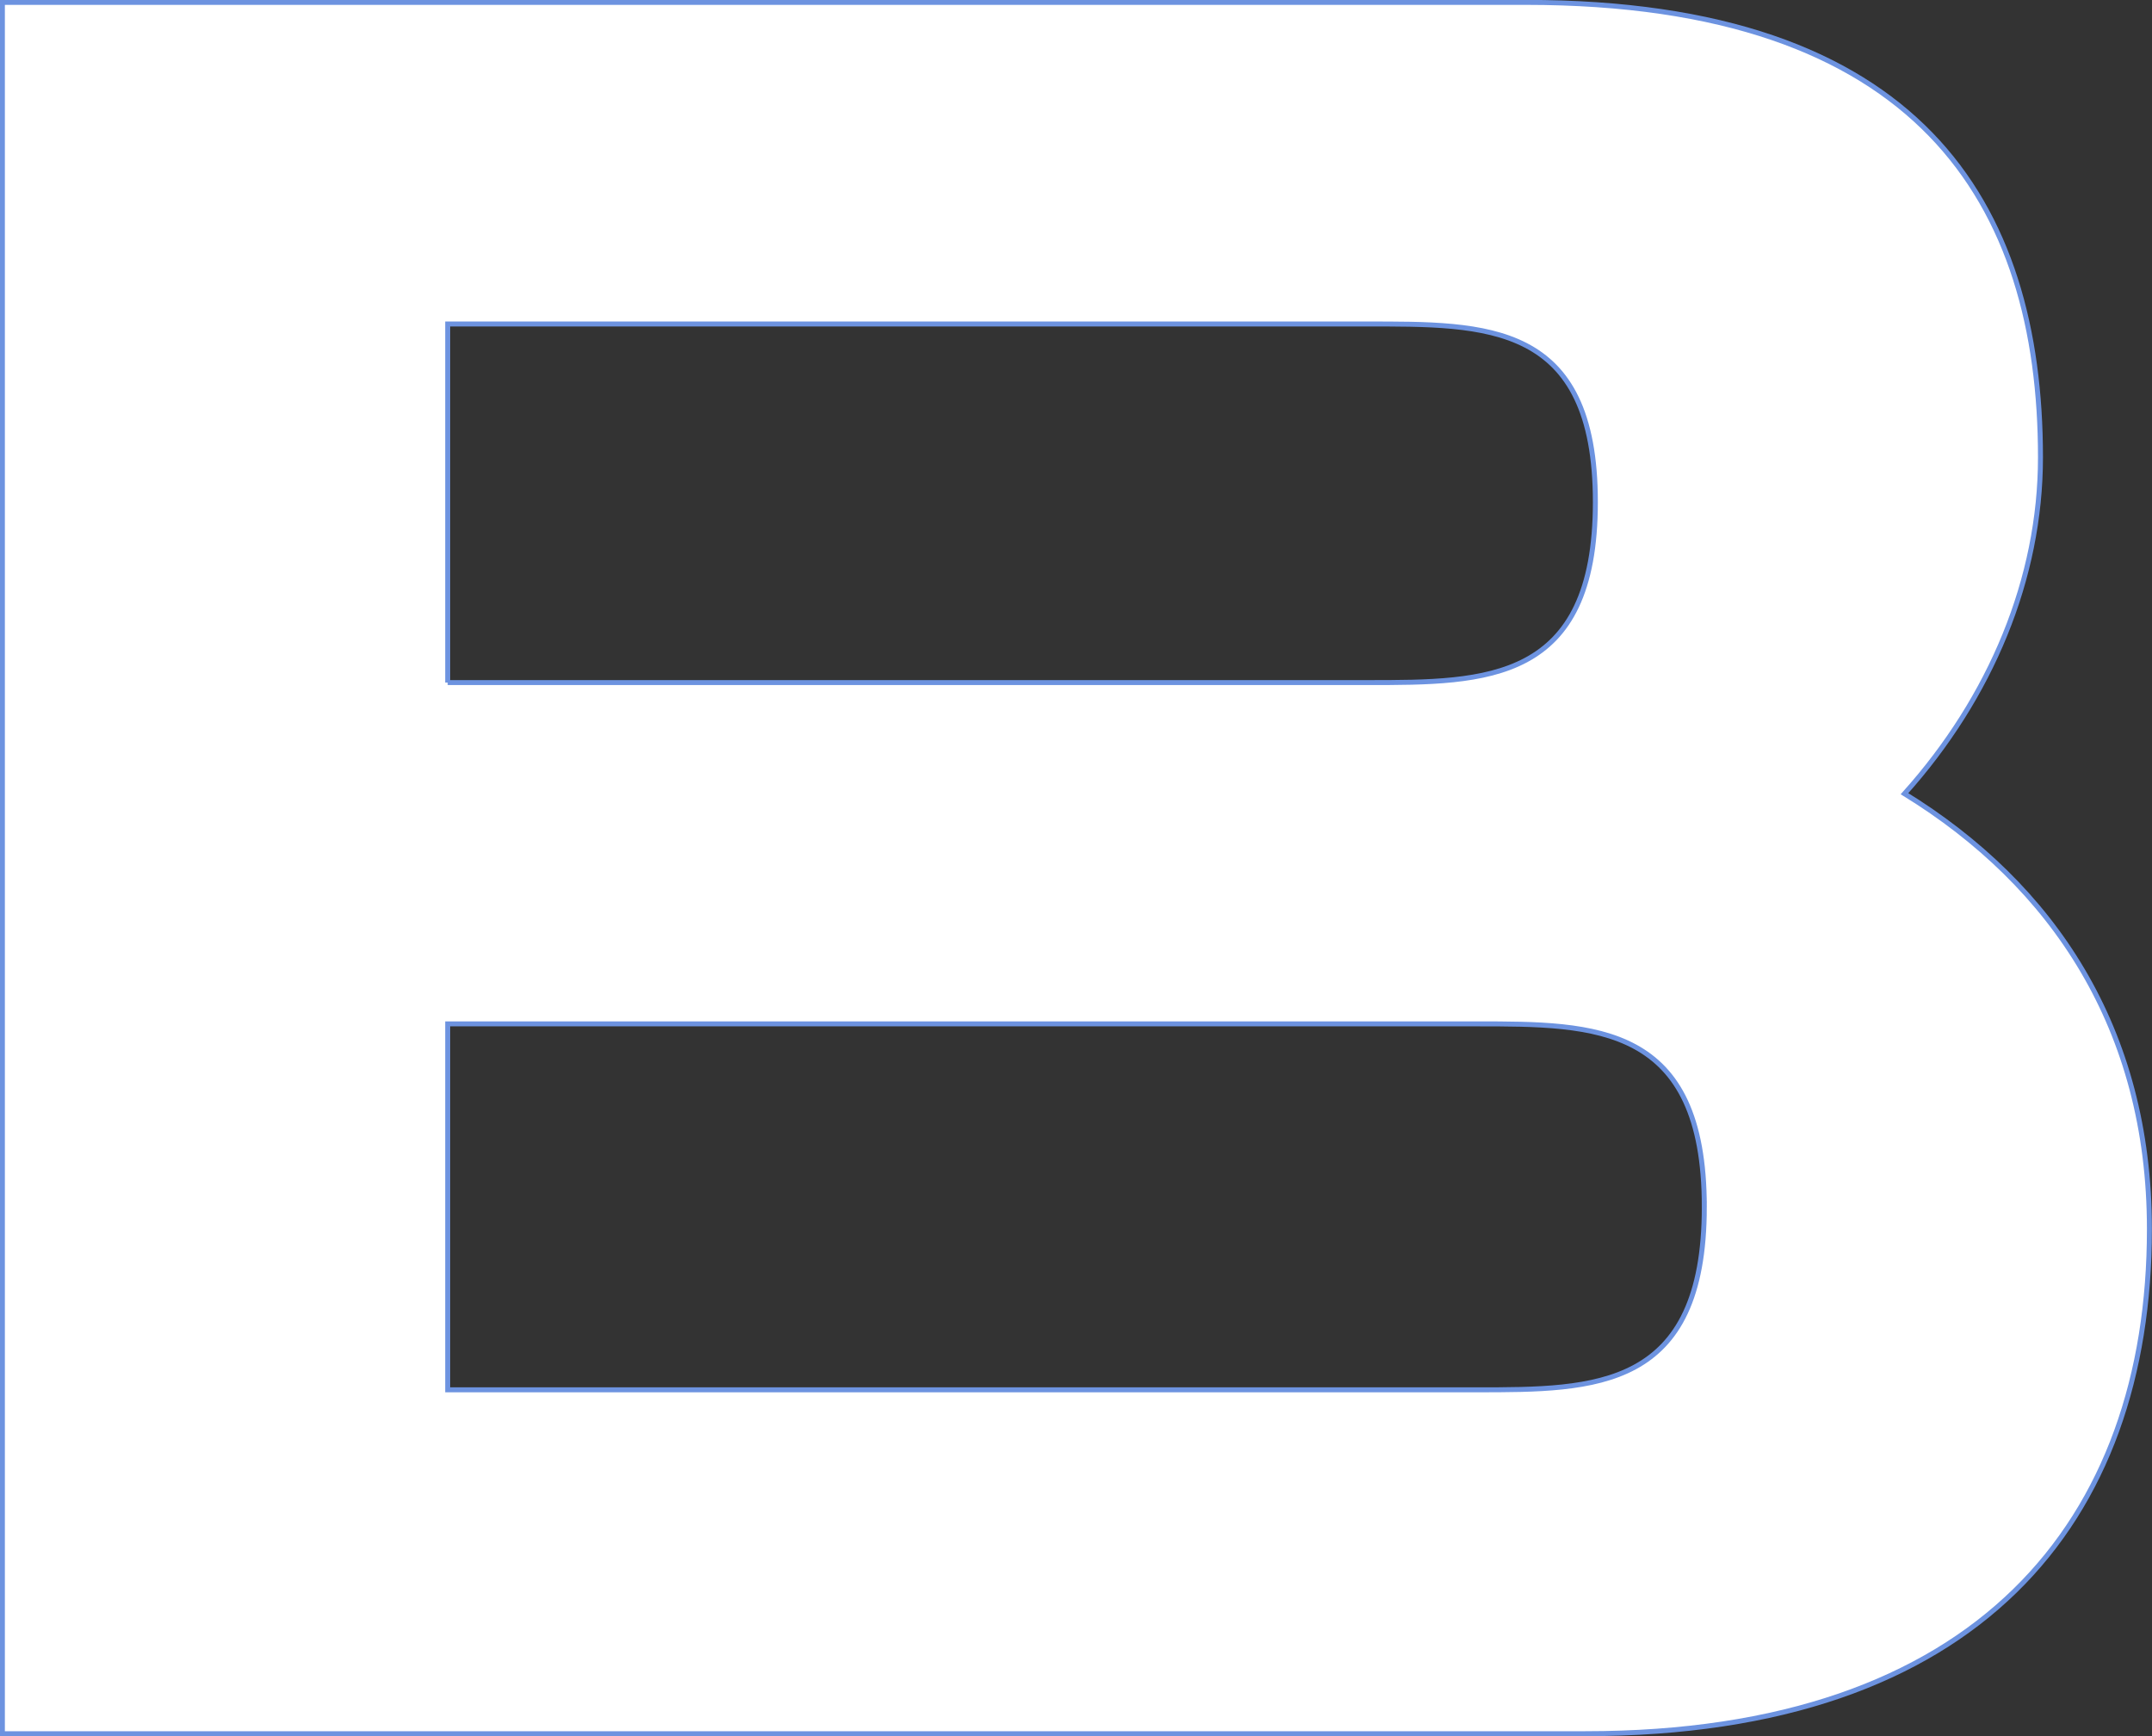
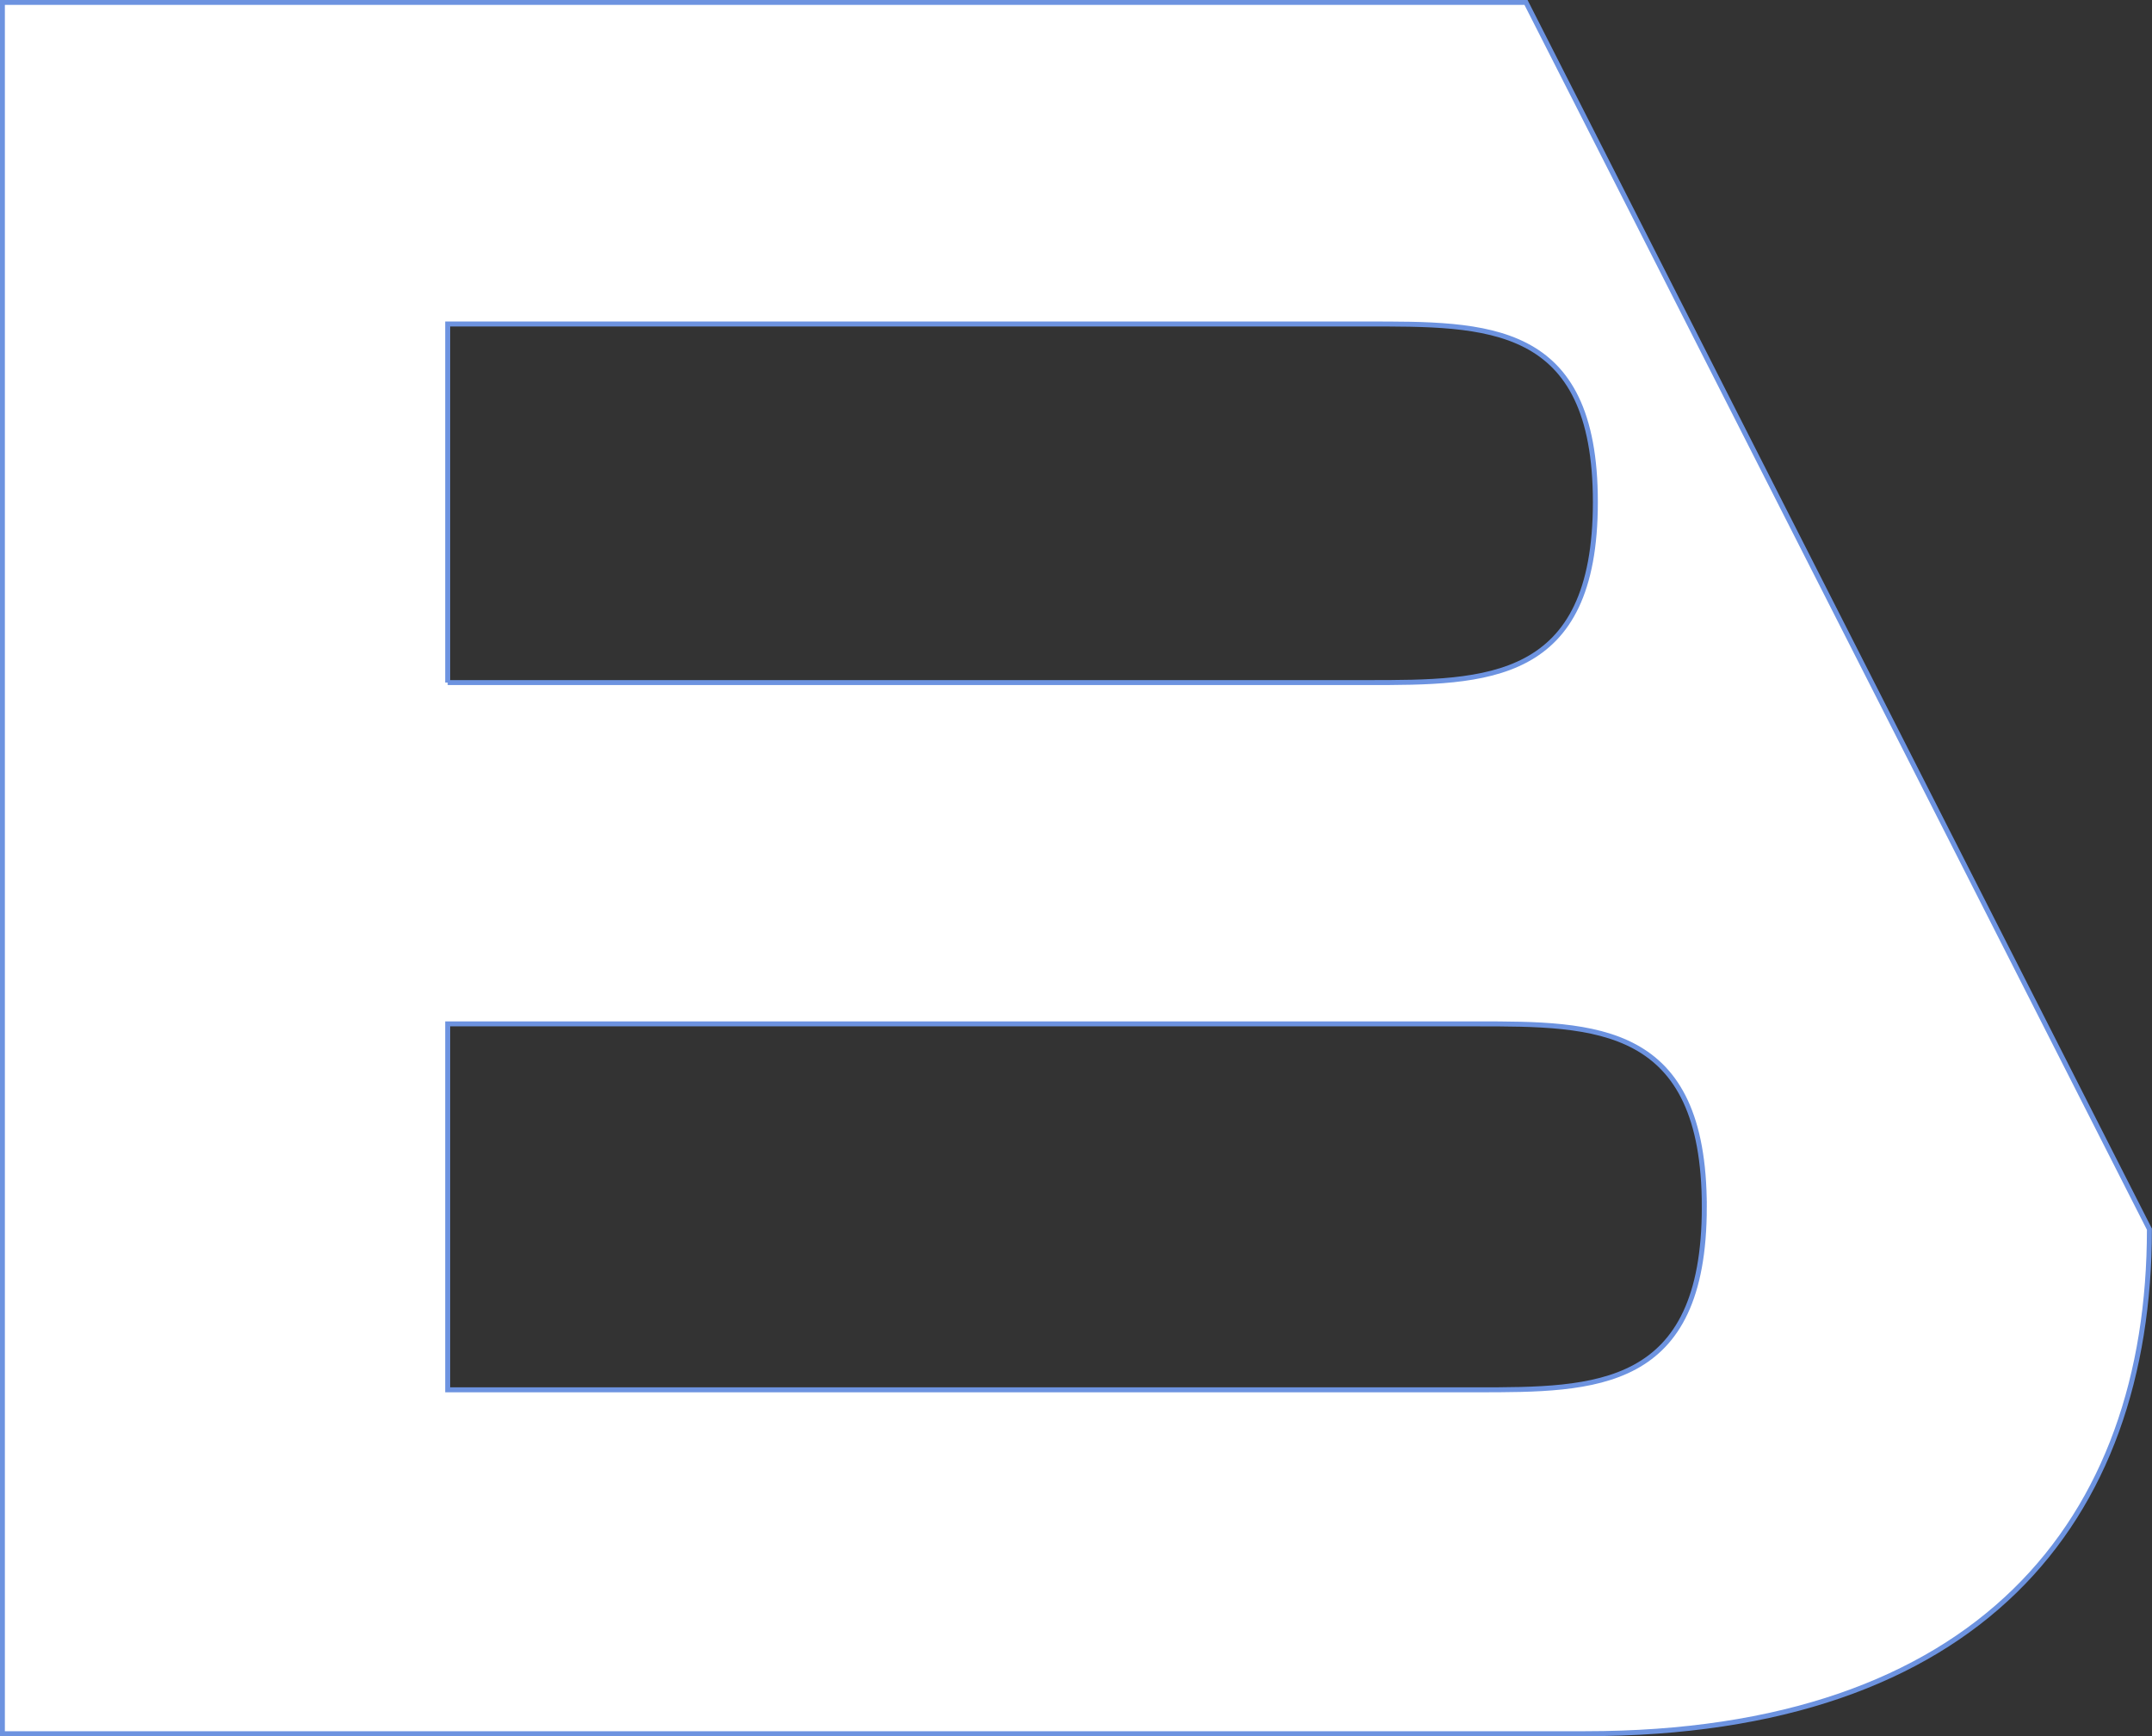
<svg xmlns="http://www.w3.org/2000/svg" id="Layer_1" version="1.1" viewBox="0 0 108.25 87.34">
  <rect x="0" y="0" width="108.25" height="87.34" fill="#333333" stroke="none" />
  <defs>
    <style>
      .st0 {
        fill: #fff;
        stroke: #6d93e0;
        stroke-miterlimit: 10;
        stroke-width: .25px;
      }
    </style>
  </defs>
-   <path class="st0" d="M108.12,61.84c0,14.68-8.59,25.38-28.37,25.38H.12V.12h76.64c19.78,0,25.88,10.08,25.88,22.89,0,6.09-2.49,12.07-6.84,16.92,7.47,4.6,12.32,11.82,12.32,21.9ZM22.52,34.34h46.28c5.97,0,11.45,0,11.45-9.08s-5.47-8.96-11.57-8.96H22.52v18.04ZM85.73,60.72c0-9.21-5.47-9.21-11.45-9.21H22.52v18.41h51.76c5.97,0,11.45,0,11.45-9.2Z" />
+   <path class="st0" d="M108.12,61.84c0,14.68-8.59,25.38-28.37,25.38H.12V.12h76.64ZM22.52,34.34h46.28c5.97,0,11.45,0,11.45-9.08s-5.47-8.96-11.57-8.96H22.52v18.04ZM85.73,60.72c0-9.21-5.47-9.21-11.45-9.21H22.52v18.41h51.76c5.97,0,11.45,0,11.45-9.2Z" />
</svg>